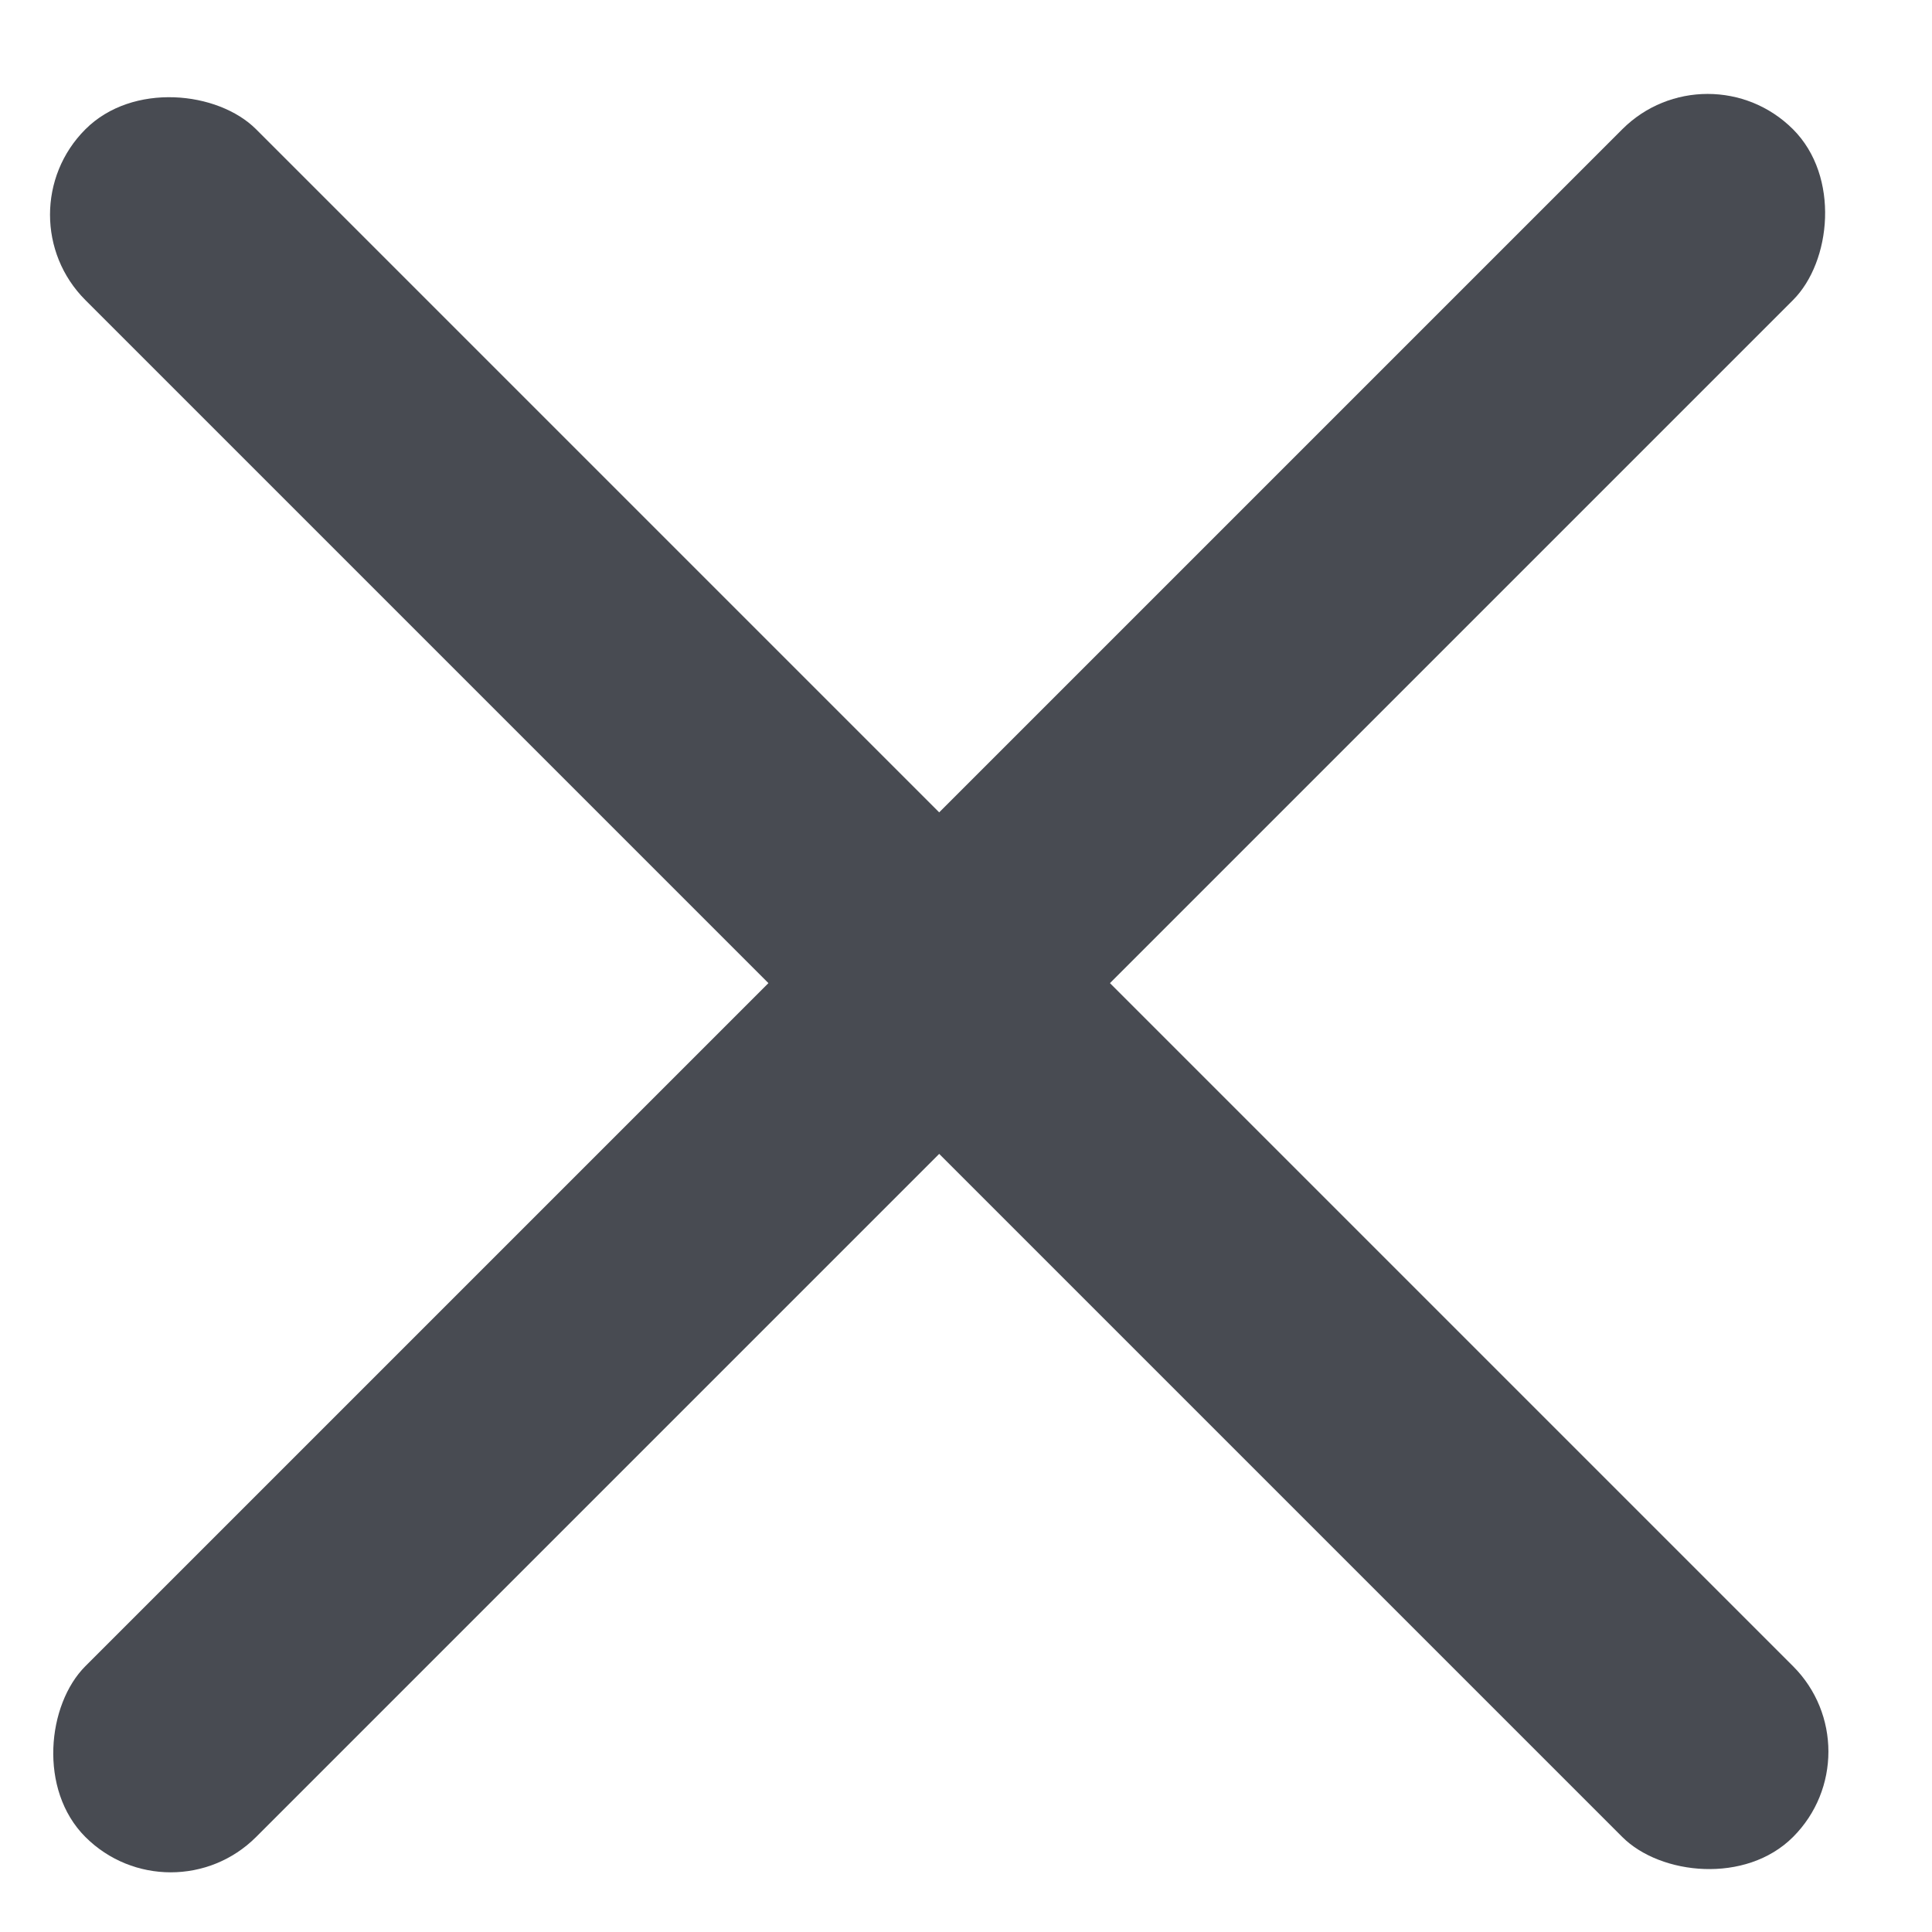
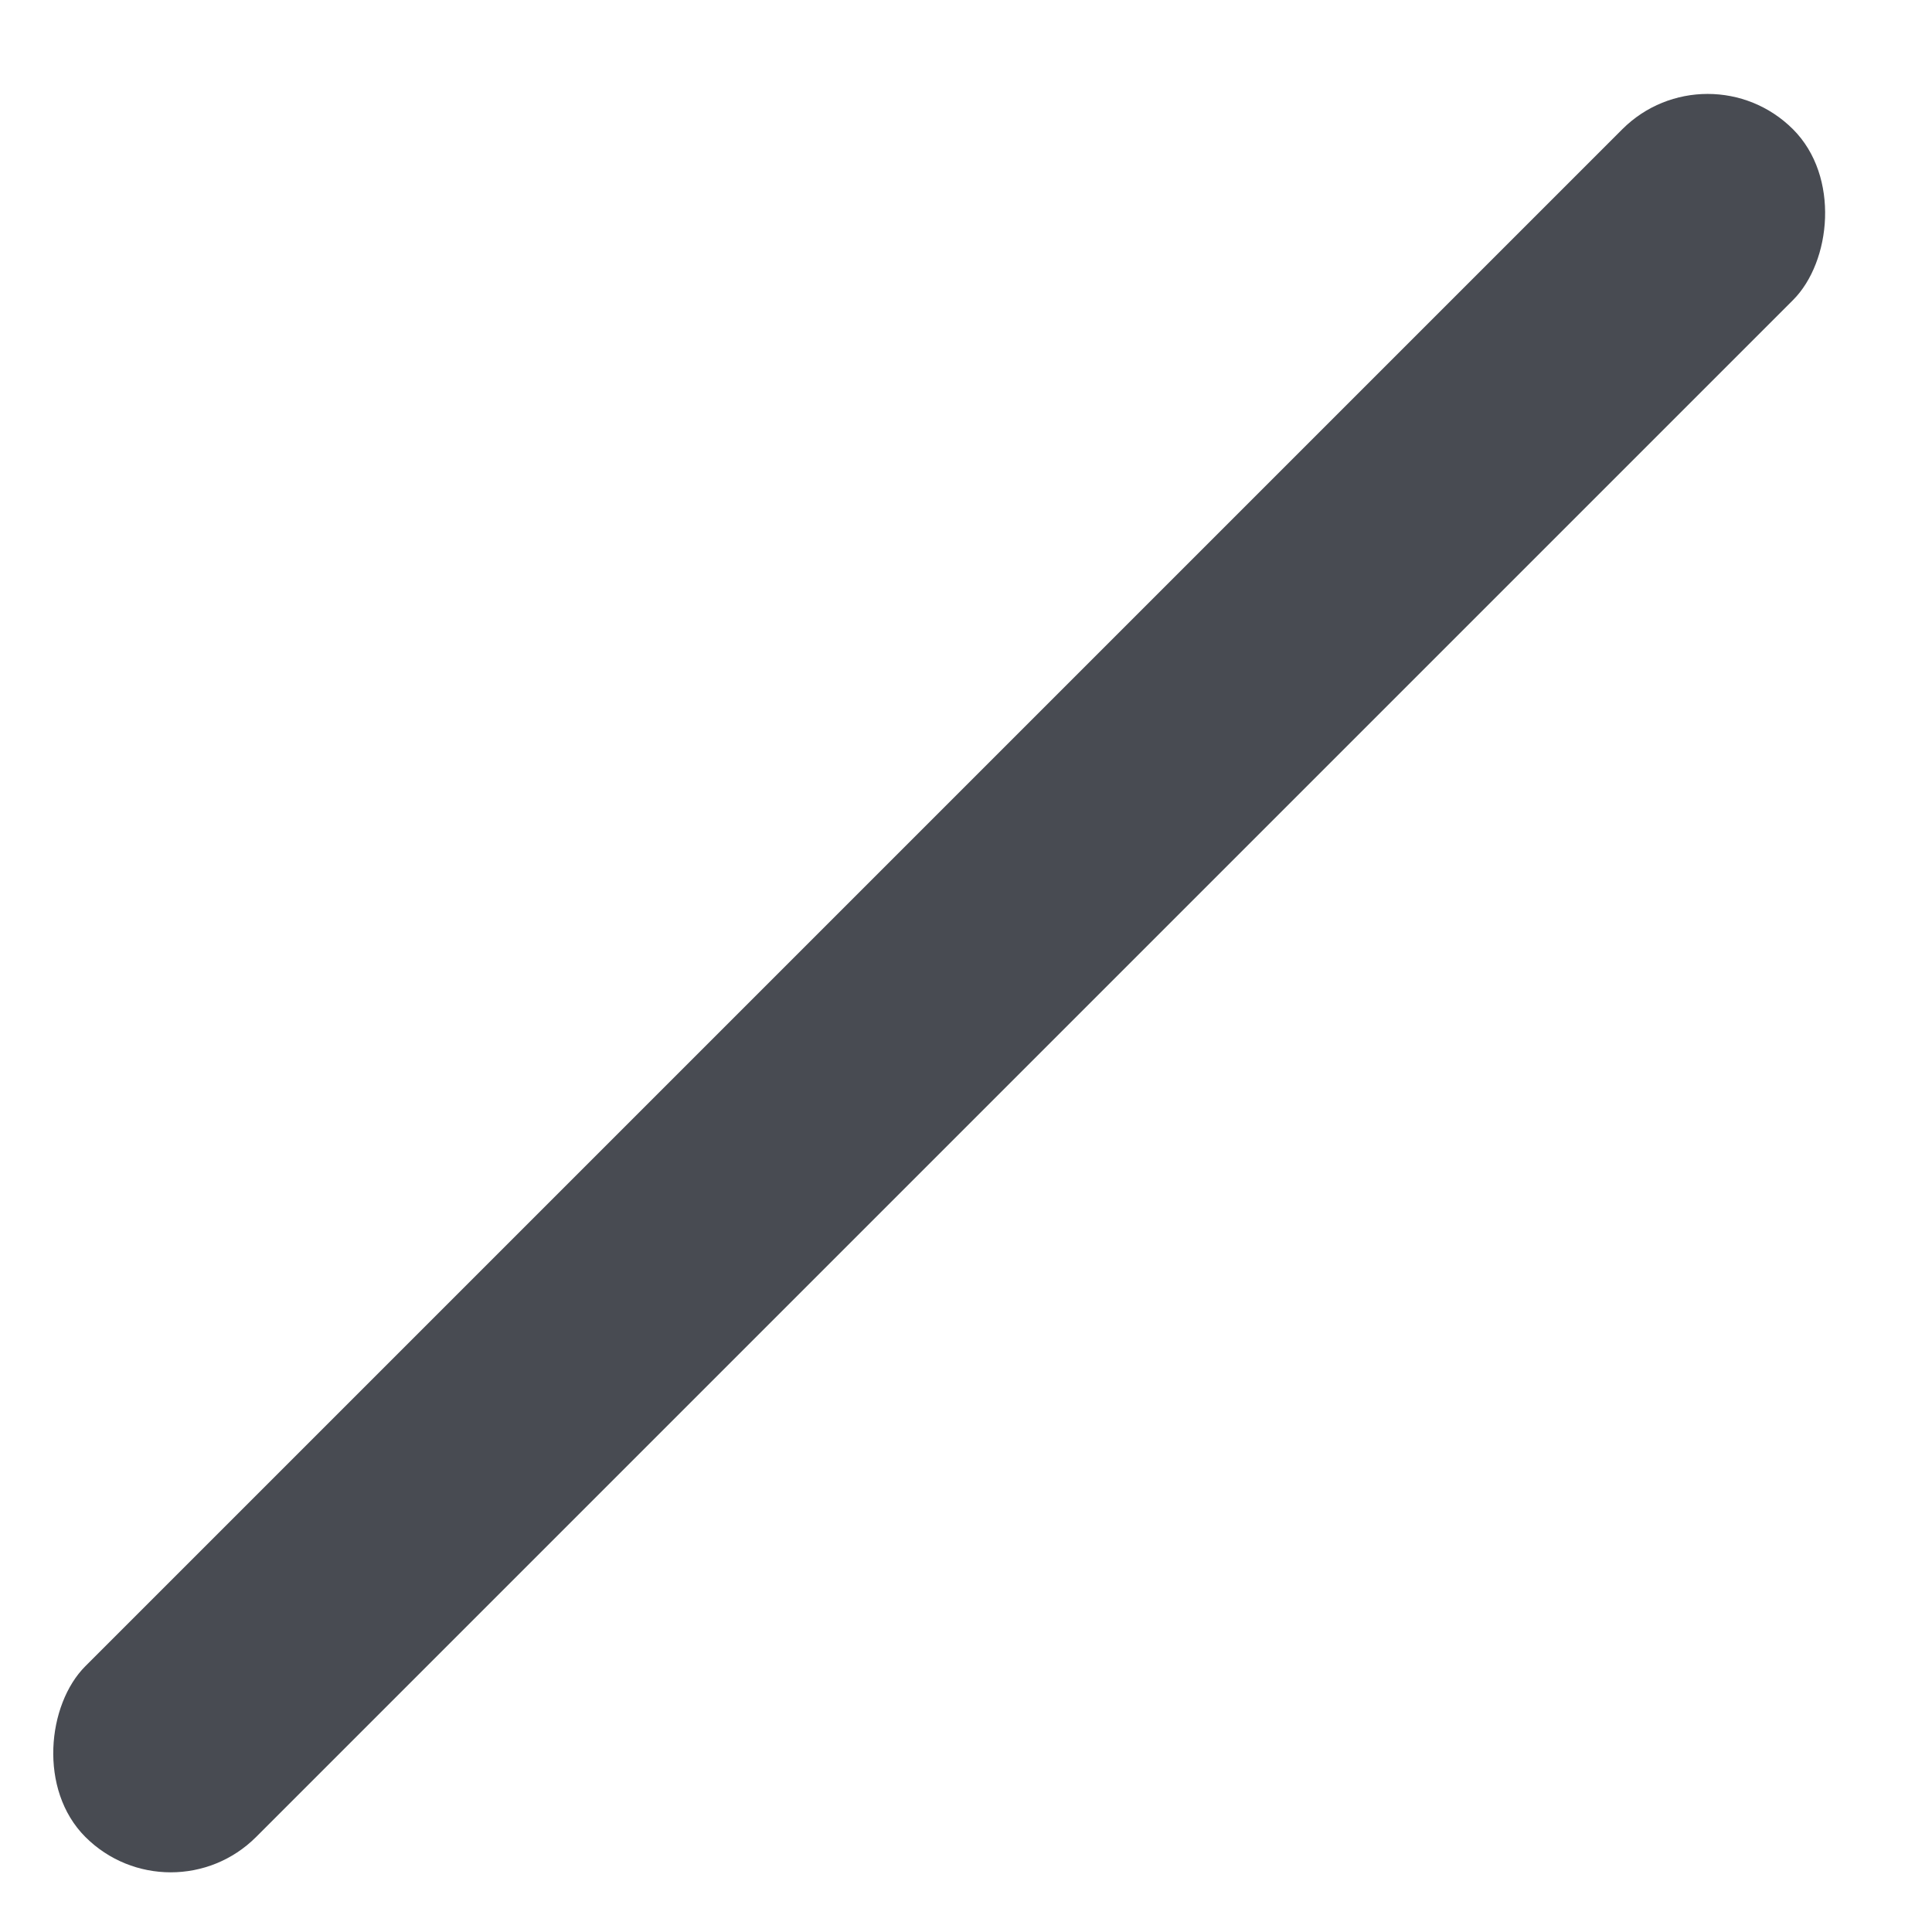
<svg xmlns="http://www.w3.org/2000/svg" width="24" height="24" viewBox="0 0 24 24" fill="none">
-   <rect x="0" y="2.667" width="3" height="30" rx="1.5" transform="rotate(-45 0 2.667)" fill="#484B52" />
  <rect x="2.121" y="23.88" width="3" height="30" rx="1.5" transform="rotate(-135 2.121 23.88)" fill="#484B52" />
</svg>